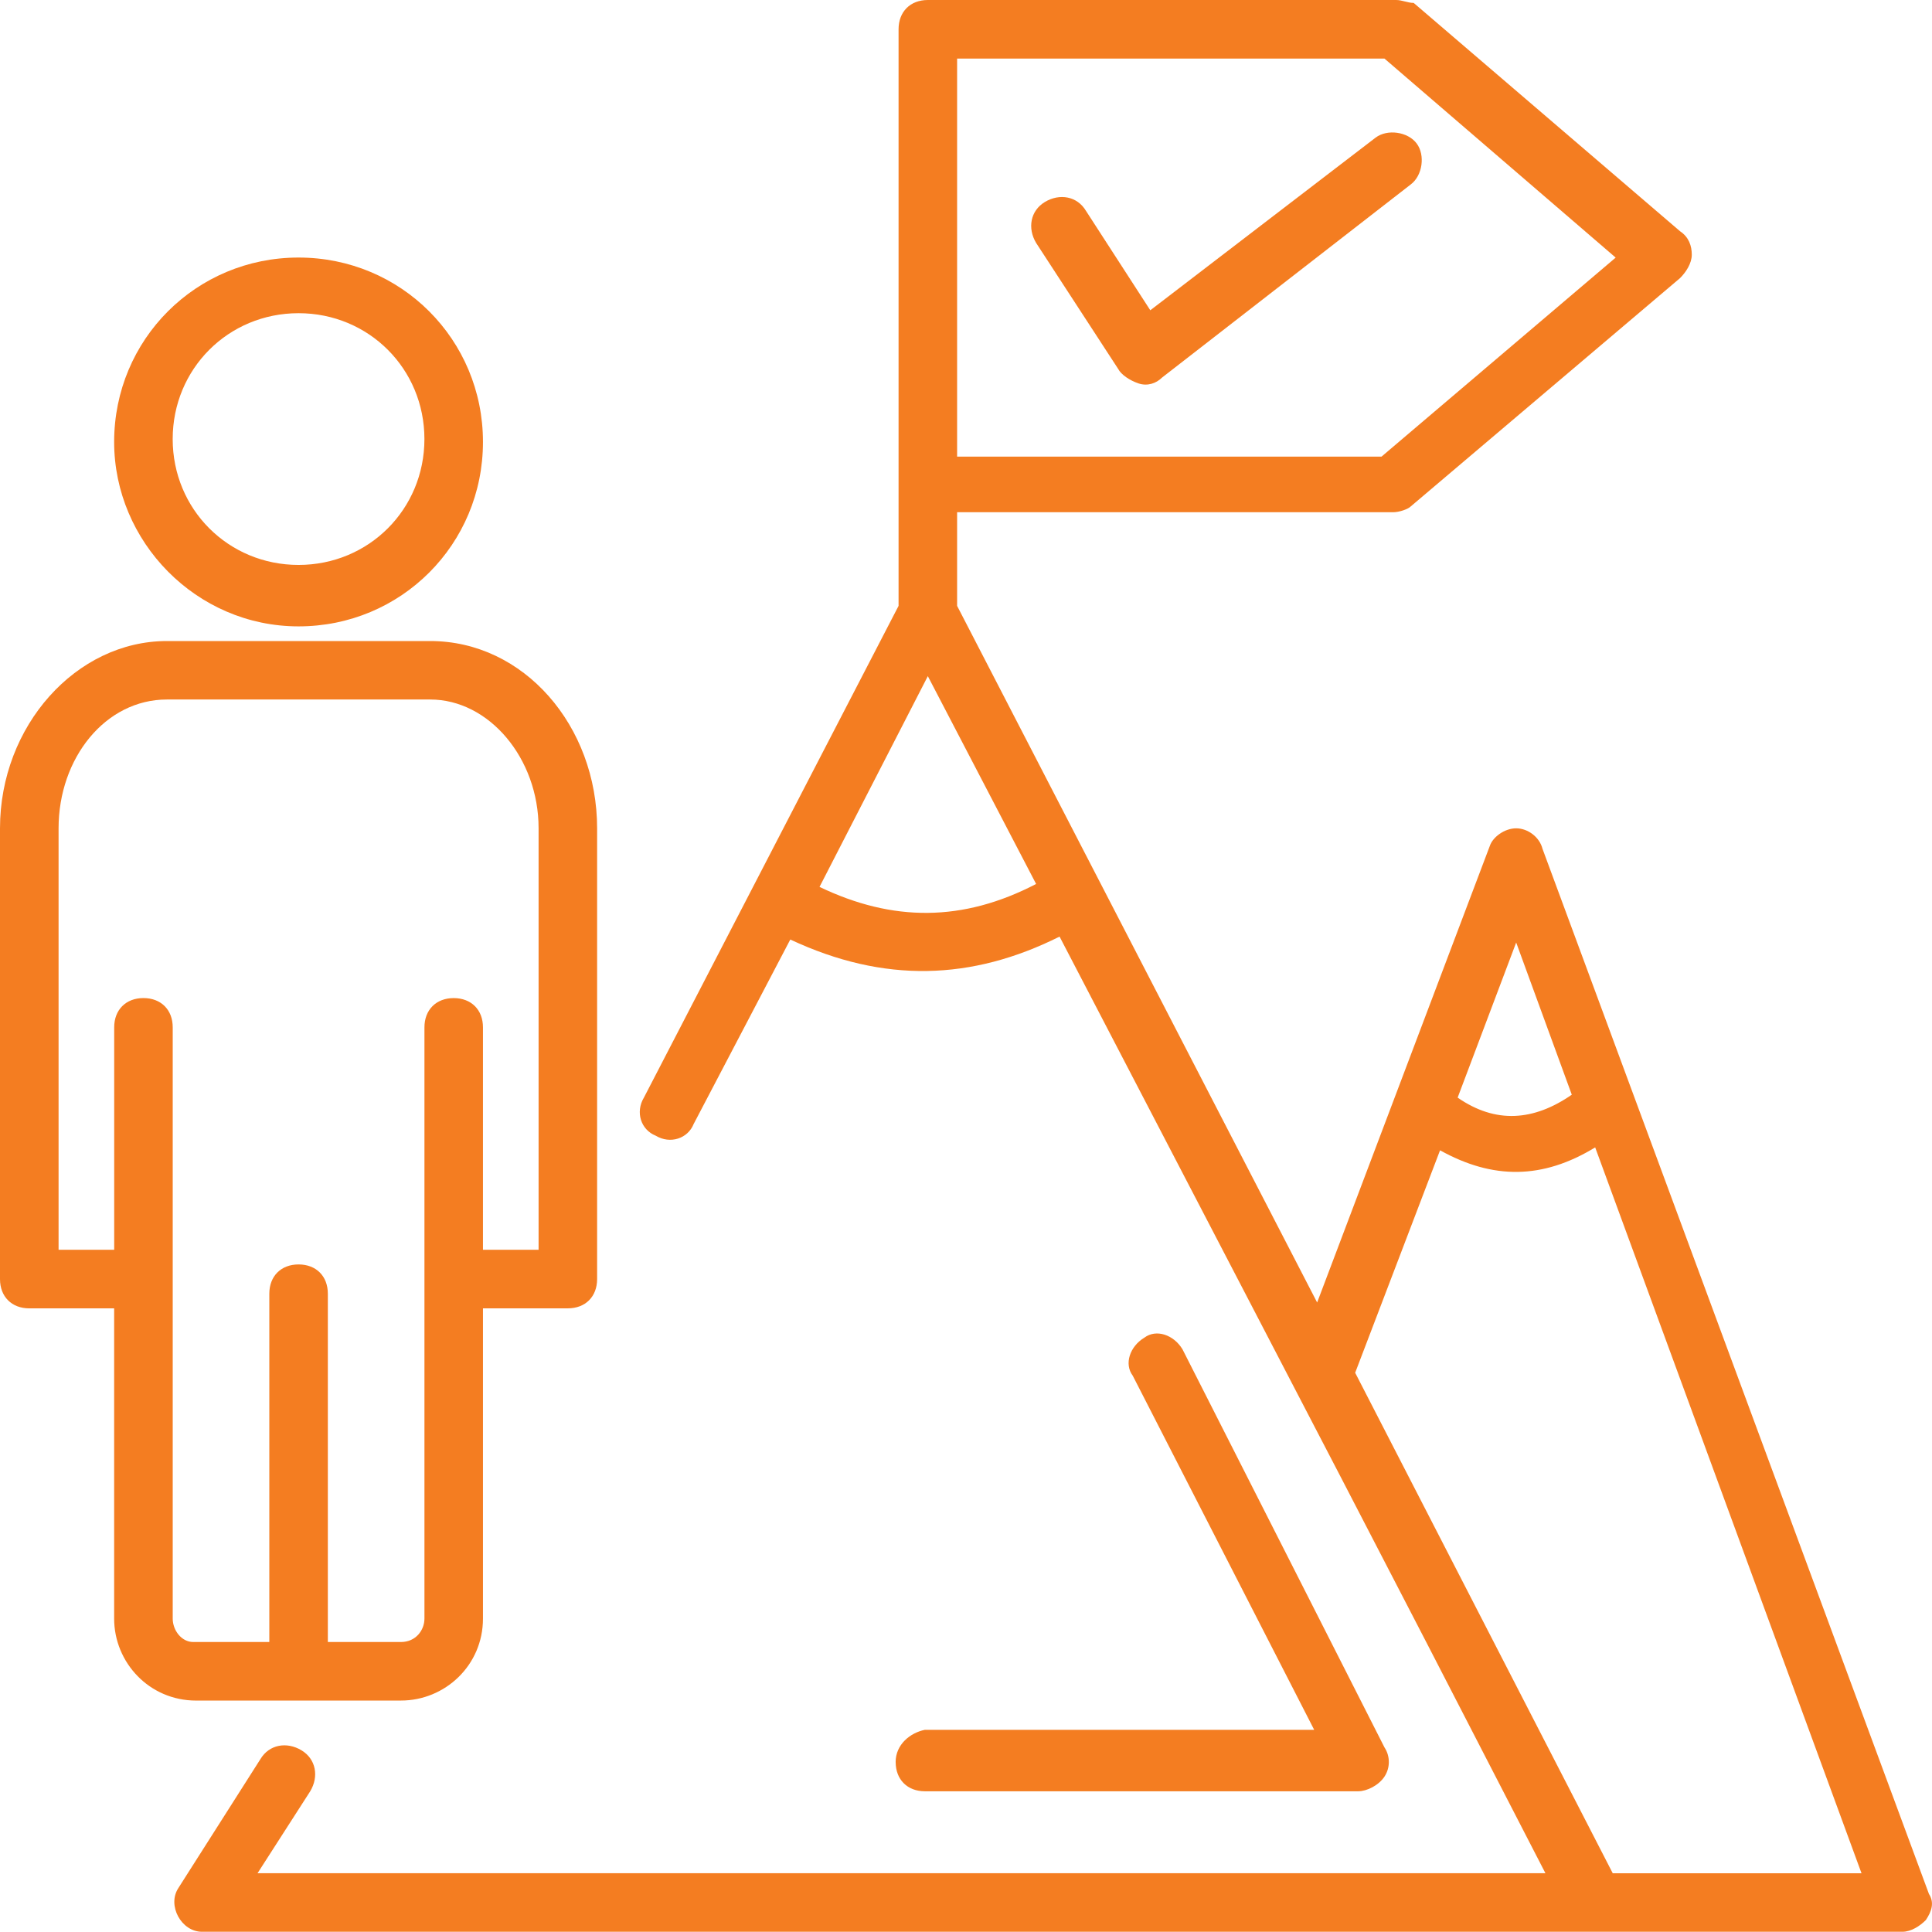
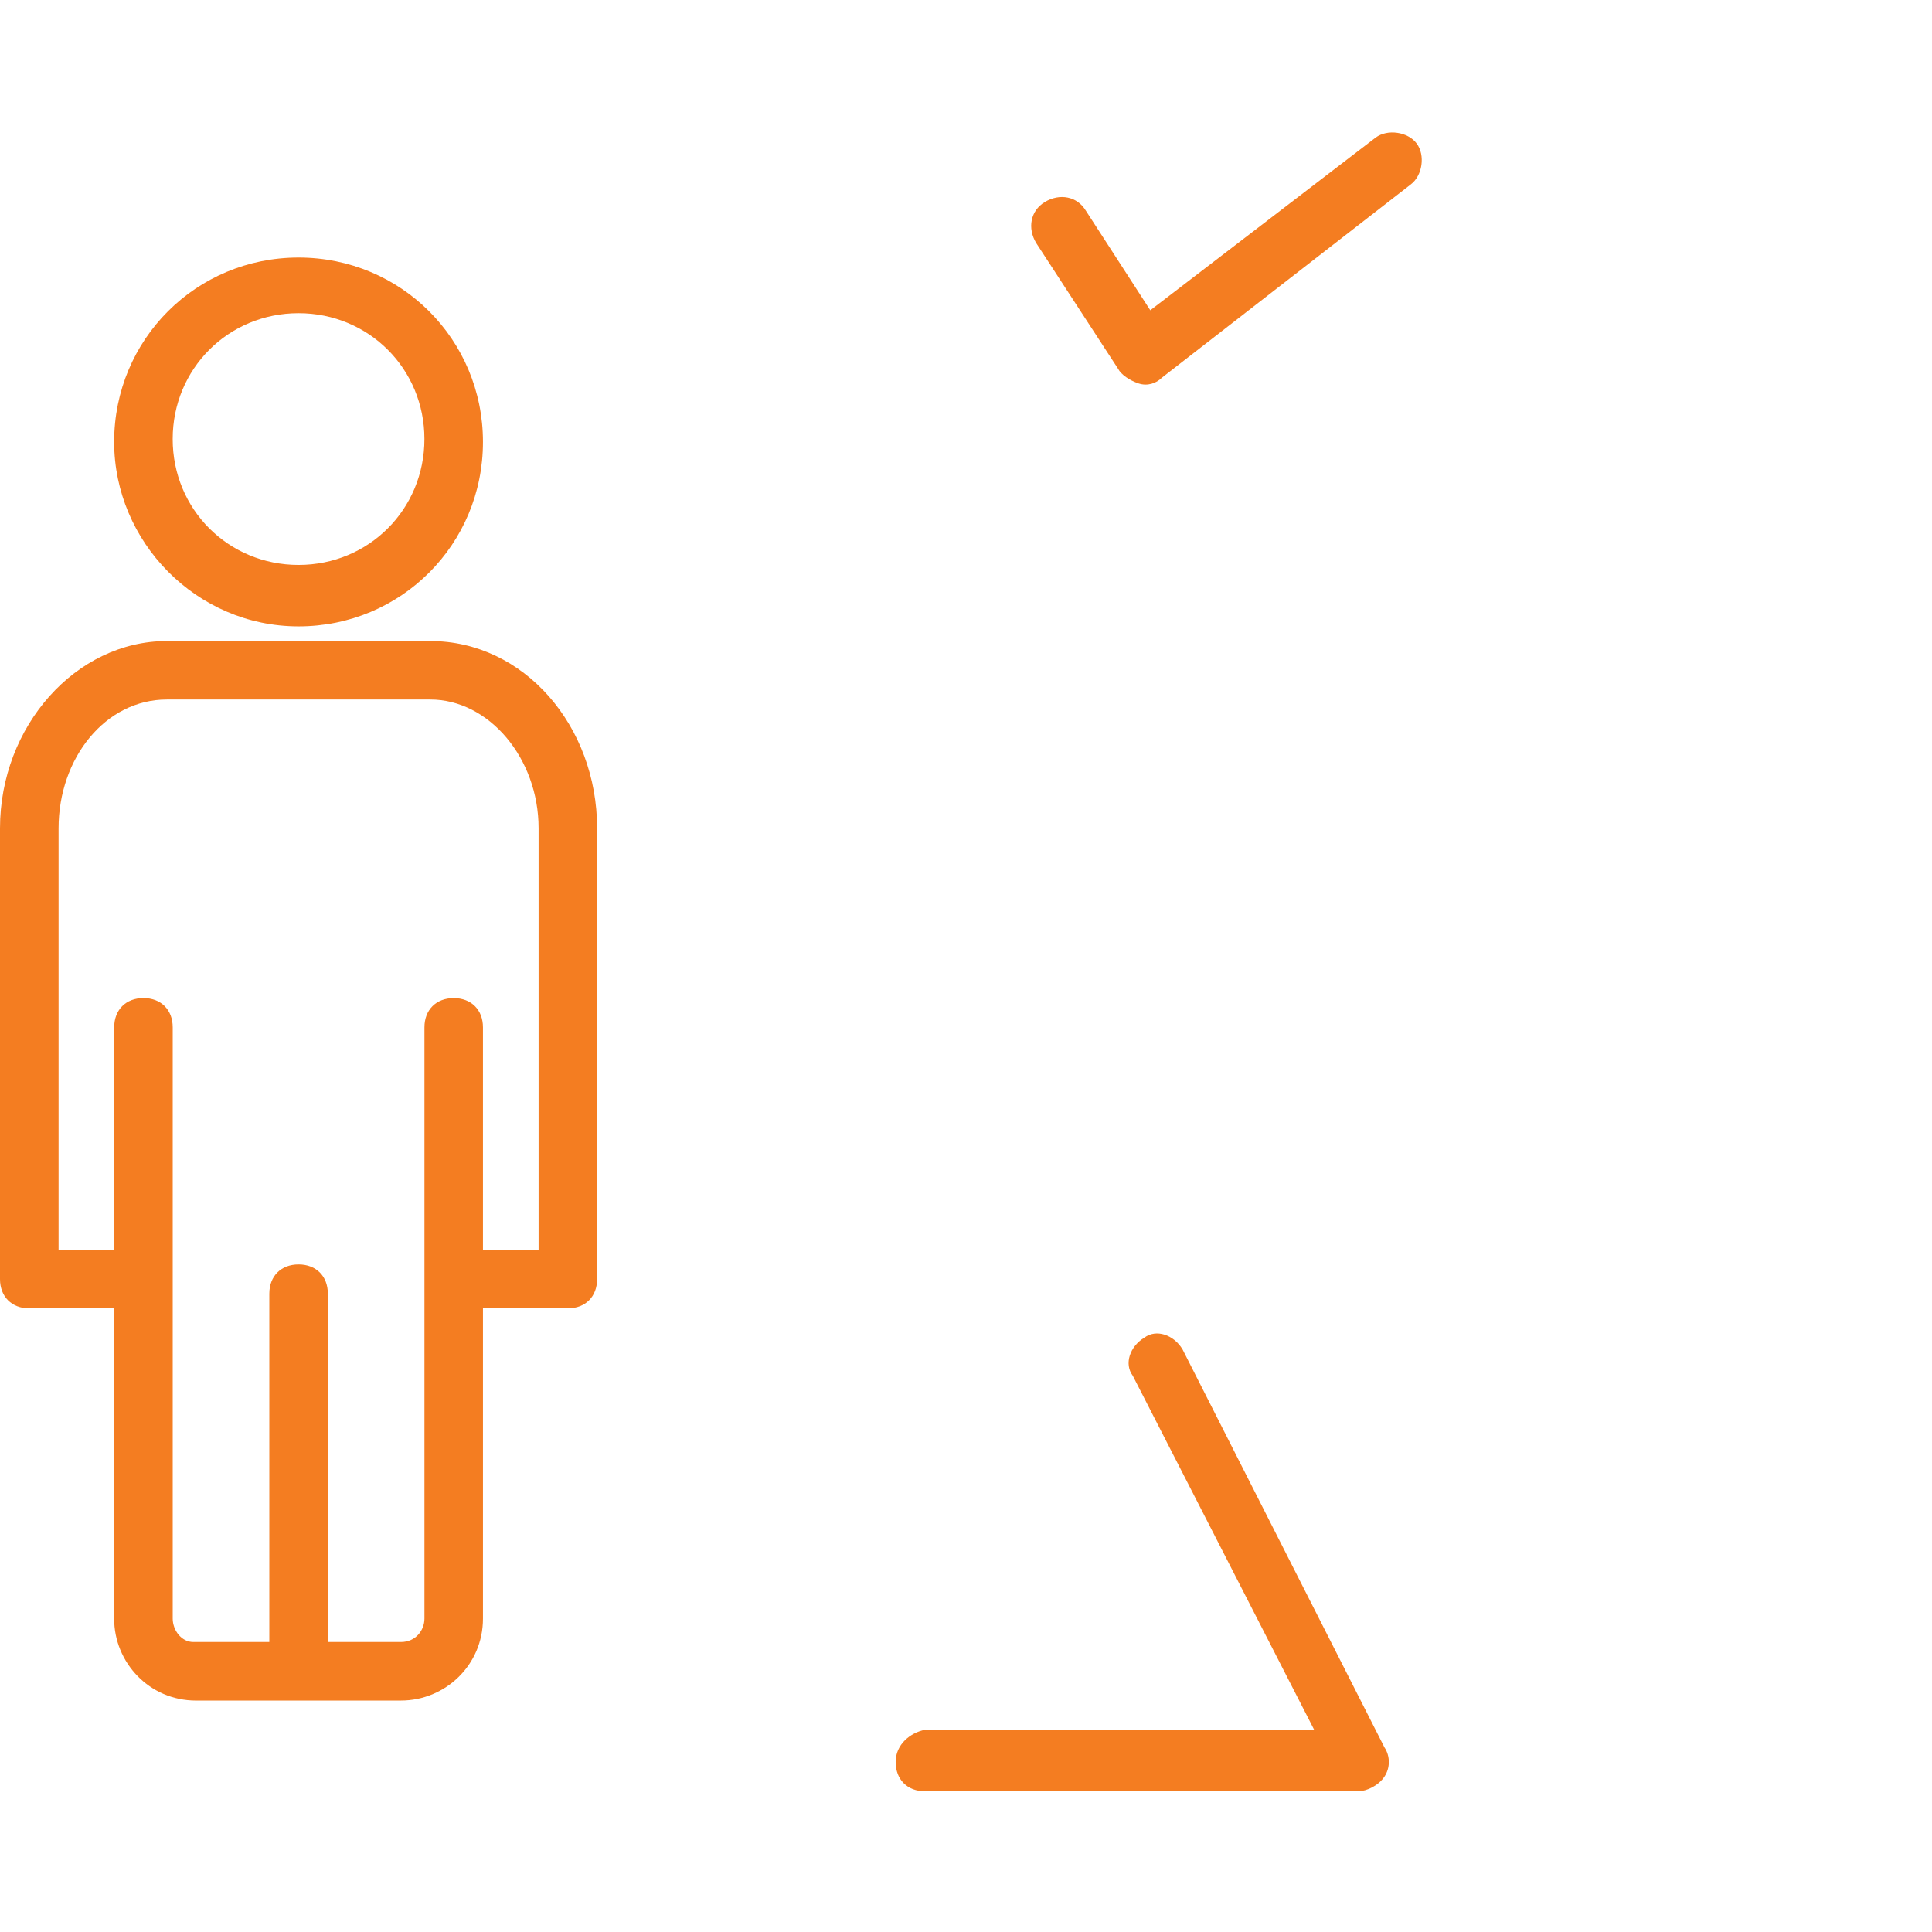
<svg xmlns="http://www.w3.org/2000/svg" id="Layer_2" data-name="Layer 2" viewBox="0 0 733.57 733.48">
  <defs>
    <style>
      .cls-1 {
        fill: #f47d21;
      }
    </style>
  </defs>
  <g id="Layer_1-2" data-name="Layer 1">
-     <path class="cls-1" d="m732.38,719.04l-146.7-396.75c-1.11-4.45-5.56-7.78-10-7.78s-8.89,3.34-10,6.67l-65.57,173.37-136.7-264.5v-35.56h165.59c2.22,0,5.56-1.11,6.67-2.22l102.24-86.68c2.22-2.22,4.45-5.56,4.45-8.89s-1.11-6.67-4.45-8.89L536.77,1.11c-2.22,0-4.44-1.11-6.66-1.11h-177.82c-6.67,0-11.11,4.45-11.11,11.11v218.93l-96.69,186.71c-3.34,5.56-1.11,12.23,4.45,14.45,5.56,3.34,12.23,1.11,14.45-4.45l36.68-70.02c35.56,16.67,68.9,15.56,102.24-1.11,114.46,220.05,108.91,208.93,184.48,355.63H97.79l20-31.12c3.34-5.56,2.22-12.23-3.34-15.56-5.56-3.34-12.23-2.22-15.56,3.34l-31.12,48.9c-4.44,6.66,1.11,16.67,8.89,16.67h645.69c3.34,0,6.67-2.22,8.89-4.45,2.22-3.34,3.33-6.67,1.11-10h.01Zm-156.7-361.18l21.12,57.79c-14.45,10-28.9,11.11-43.34,1.11l22.23-58.9Zm37.78-260.05l-88.91,75.57h-161.14s0-151.14,0-151.14h162.26l87.79,75.57Zm-302.29,238.94l41.12-80.02,41.12,78.91c-27.78,14.45-54.46,14.45-82.24,1.11h0Zm301.18,374.52l-97.8-190.04,32.23-84.46c20,11.11,38.9,11.11,58.9-1.11l101.13,275.61h-94.46Z" />
-     <path class="cls-1" d="m152.26,645.69c16.67,0,31.12-13.34,31.12-31.12v-117.8h32.23c6.67,0,11.11-4.45,11.11-11.11v-171.14c0-38.9-27.79-71.12-63.35-71.12H63.35c-34.45,0-63.35,32.23-63.35,71.12v171.15c0,6.67,4.45,11.11,11.11,11.11h32.23v117.8c0,16.67,13.34,31.12,31.12,31.12h77.8Zm-86.68-31.13v-224.49c0-6.67-4.45-11.11-11.11-11.11s-11.11,4.45-11.11,11.11v84.46h-21.12v-160.03c0-26.67,17.78-48.9,41.12-48.9h100.02c22.23,0,41.12,22.23,41.12,48.9v160.04h-21.12v-84.46c0-6.67-4.45-11.11-11.11-11.11s-11.11,4.45-11.11,11.11v224.49c0,4.45-3.34,8.89-8.89,8.89h-27.79v-132.25c0-6.67-4.44-11.11-11.11-11.11s-11.11,4.45-11.11,11.11v132.25h-28.9c-4.45,0-7.78-4.45-7.78-8.89h0Z" />
+     <path class="cls-1" d="m152.26,645.69c16.67,0,31.12-13.34,31.12-31.12v-117.8h32.23c6.67,0,11.11-4.45,11.11-11.11v-171.14c0-38.9-27.79-71.12-63.35-71.12H63.35c-34.45,0-63.35,32.23-63.35,71.12v171.15c0,6.67,4.45,11.11,11.11,11.11h32.23v117.8c0,16.67,13.34,31.12,31.12,31.12h77.8Zm-86.68-31.13v-224.49c0-6.67-4.45-11.11-11.11-11.11s-11.11,4.45-11.11,11.11v84.46h-21.12v-160.03c0-26.67,17.78-48.9,41.12-48.9h100.02c22.23,0,41.12,22.23,41.12,48.9v160.04h-21.12v-84.46c0-6.67-4.45-11.11-11.11-11.11s-11.11,4.45-11.11,11.11v224.49c0,4.45-3.34,8.89-8.89,8.89h-27.79v-132.25c0-6.67-4.44-11.11-11.11-11.11s-11.11,4.45-11.11,11.11v132.25h-28.9c-4.45,0-7.78-4.45-7.78-8.89Z" />
    <path class="cls-1" d="m113.36,237.83c38.9,0,70.02-31.12,70.02-70.02s-31.12-70.02-70.02-70.02-70.02,31.12-70.02,70.02c0,37.79,31.12,70.02,70.02,70.02Zm0-118.91c26.67,0,47.79,21.12,47.79,47.79s-21.12,47.79-47.79,47.79-47.79-21.12-47.79-47.79c0-26.67,21.12-47.79,47.79-47.79Z" />
    <path class="cls-1" d="m424.54,140.03c1.11,2.22,4.45,4.45,7.78,5.56,3.34,1.11,6.67,0,8.89-2.22l94.46-73.35c4.45-3.34,5.56-11.11,2.22-15.56-3.34-4.45-11.11-5.56-15.56-2.22l-85.57,65.57-24.45-37.79c-3.34-5.56-10-6.67-15.56-3.34-5.56,3.34-6.67,10-3.34,15.56l31.12,47.79Z" />
    <path class="cls-1" d="m340.08,669.03c0,6.67,4.45,11.11,11.11,11.11h164.48c3.34,0,7.78-2.22,10-5.56,2.22-3.34,2.22-7.78,0-11.11l-76.68-151.14c-3.34-5.56-10-7.78-14.45-4.45-5.56,3.34-7.78,10-4.45,14.45l68.9,134.47h-147.81c-5.55,1.11-11.11,5.56-11.11,12.23h0Z" />
  </g>
</svg>